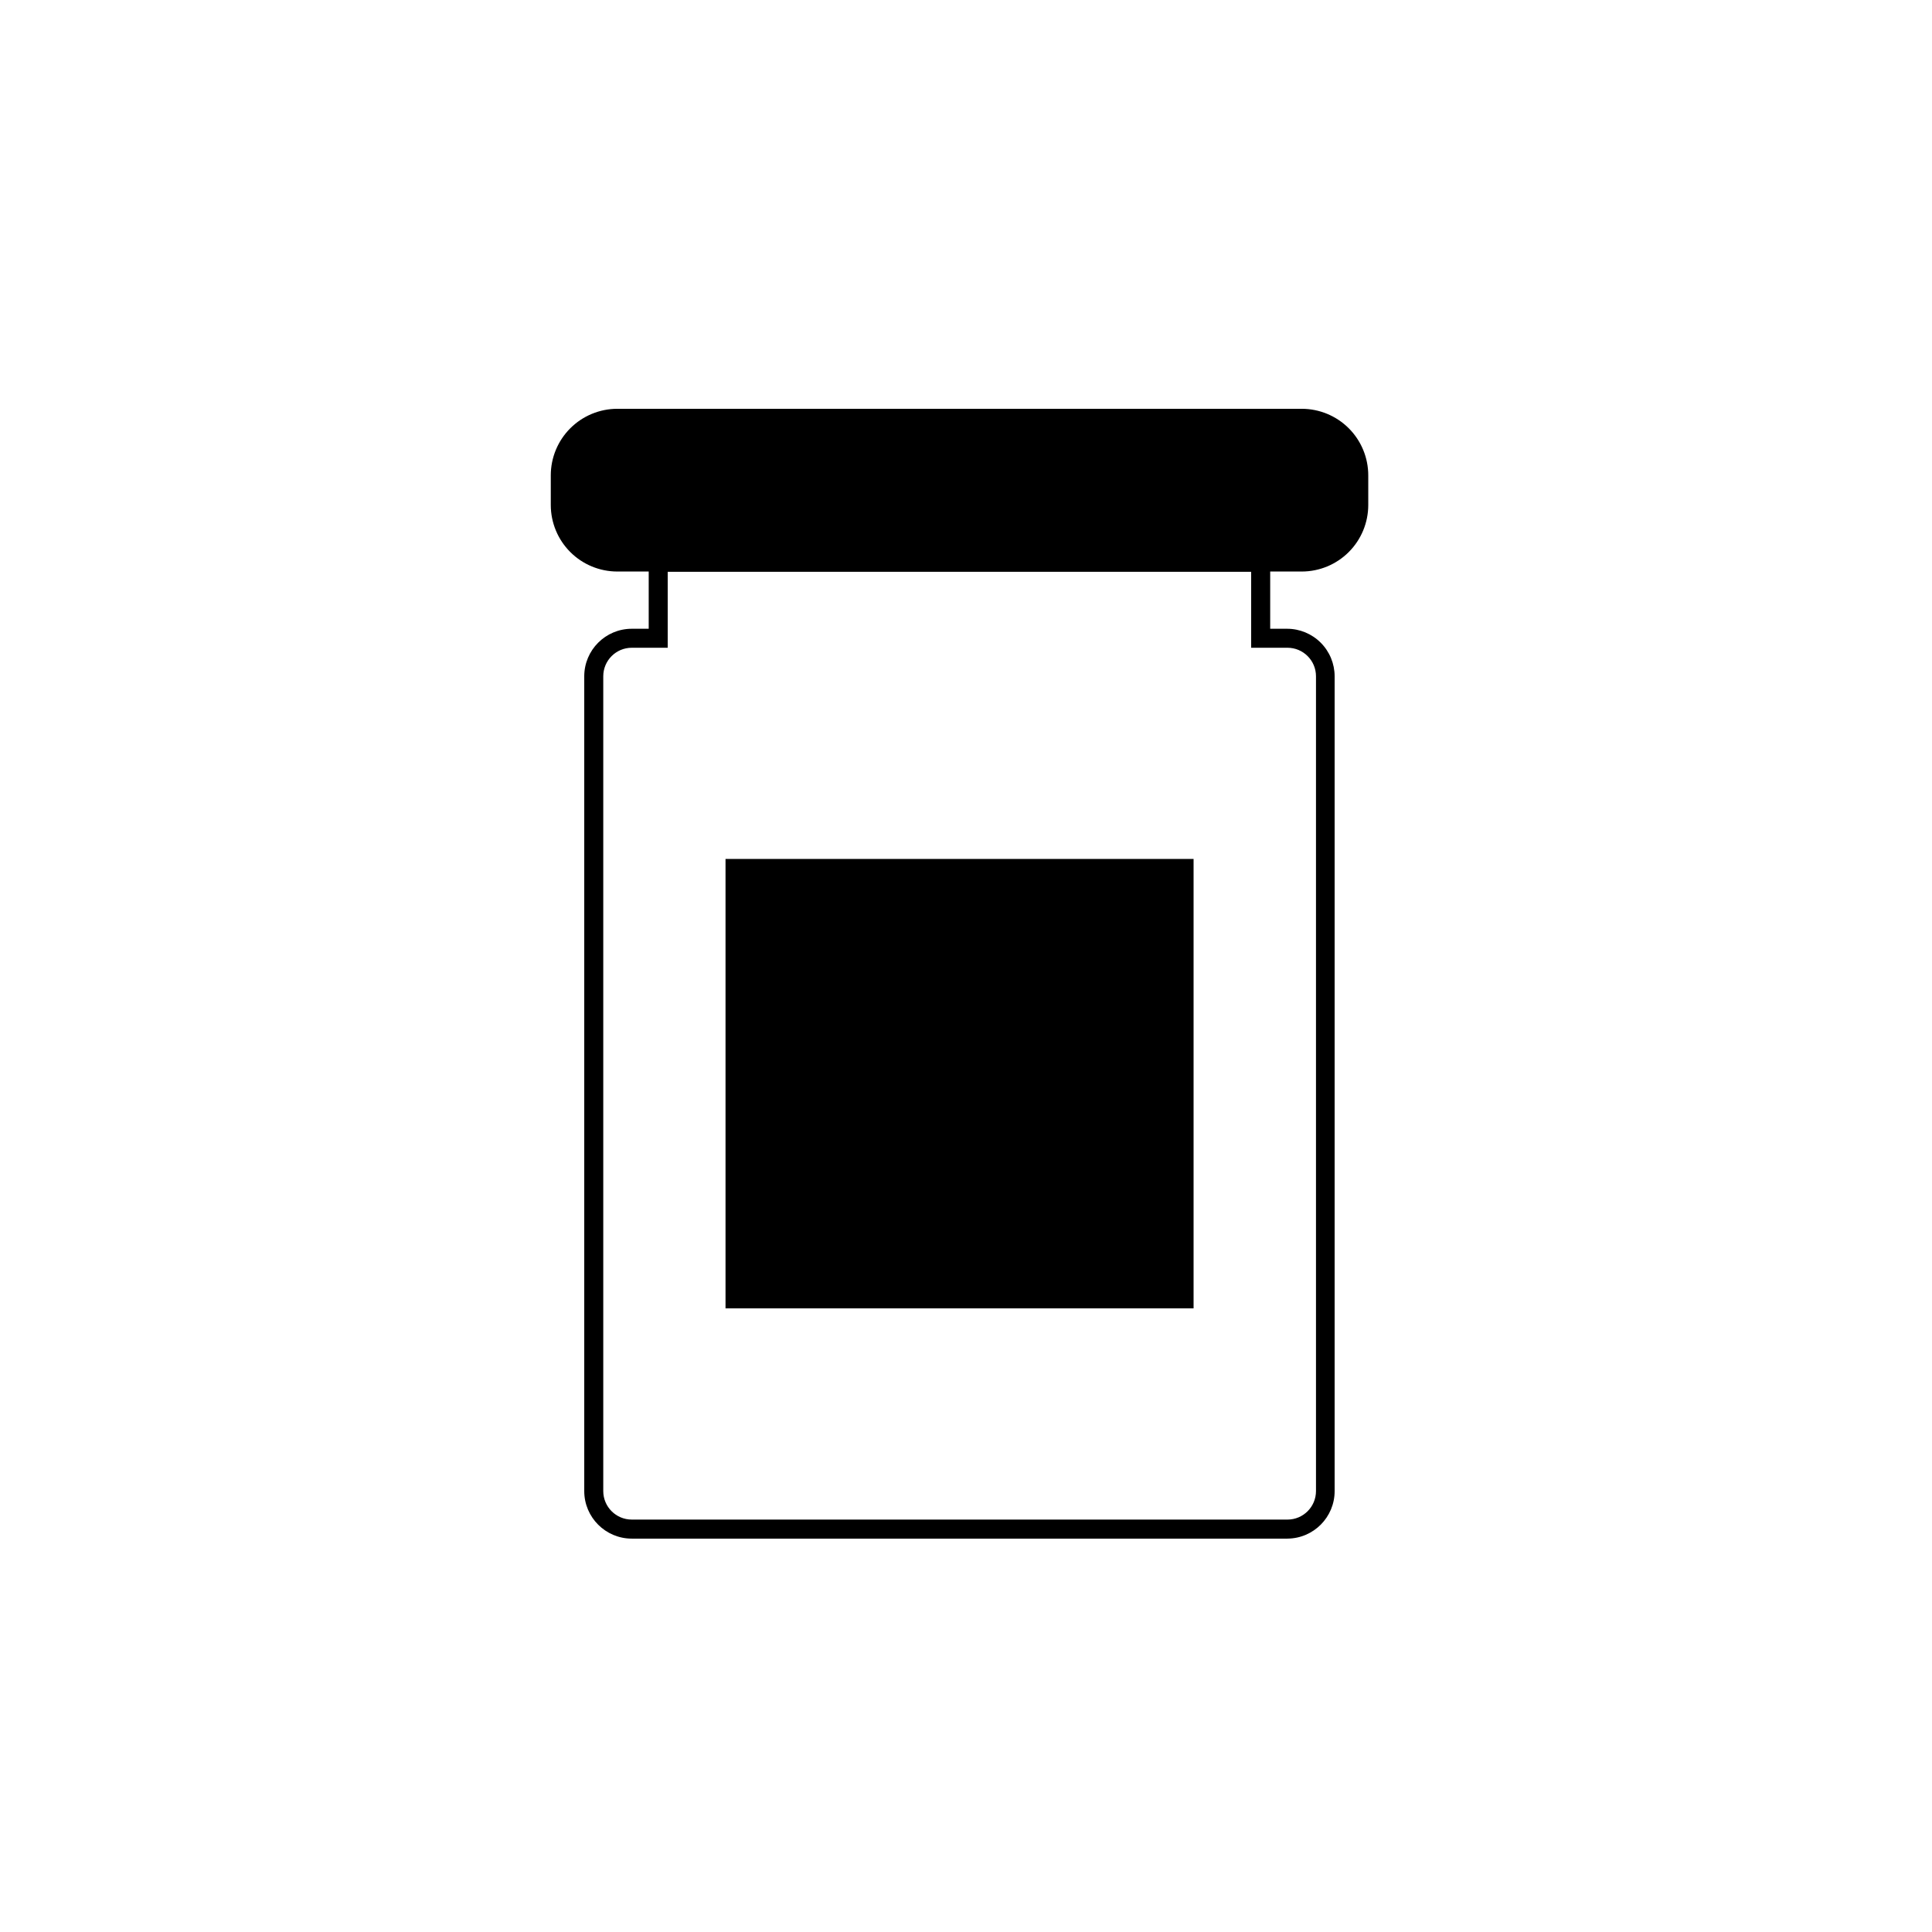
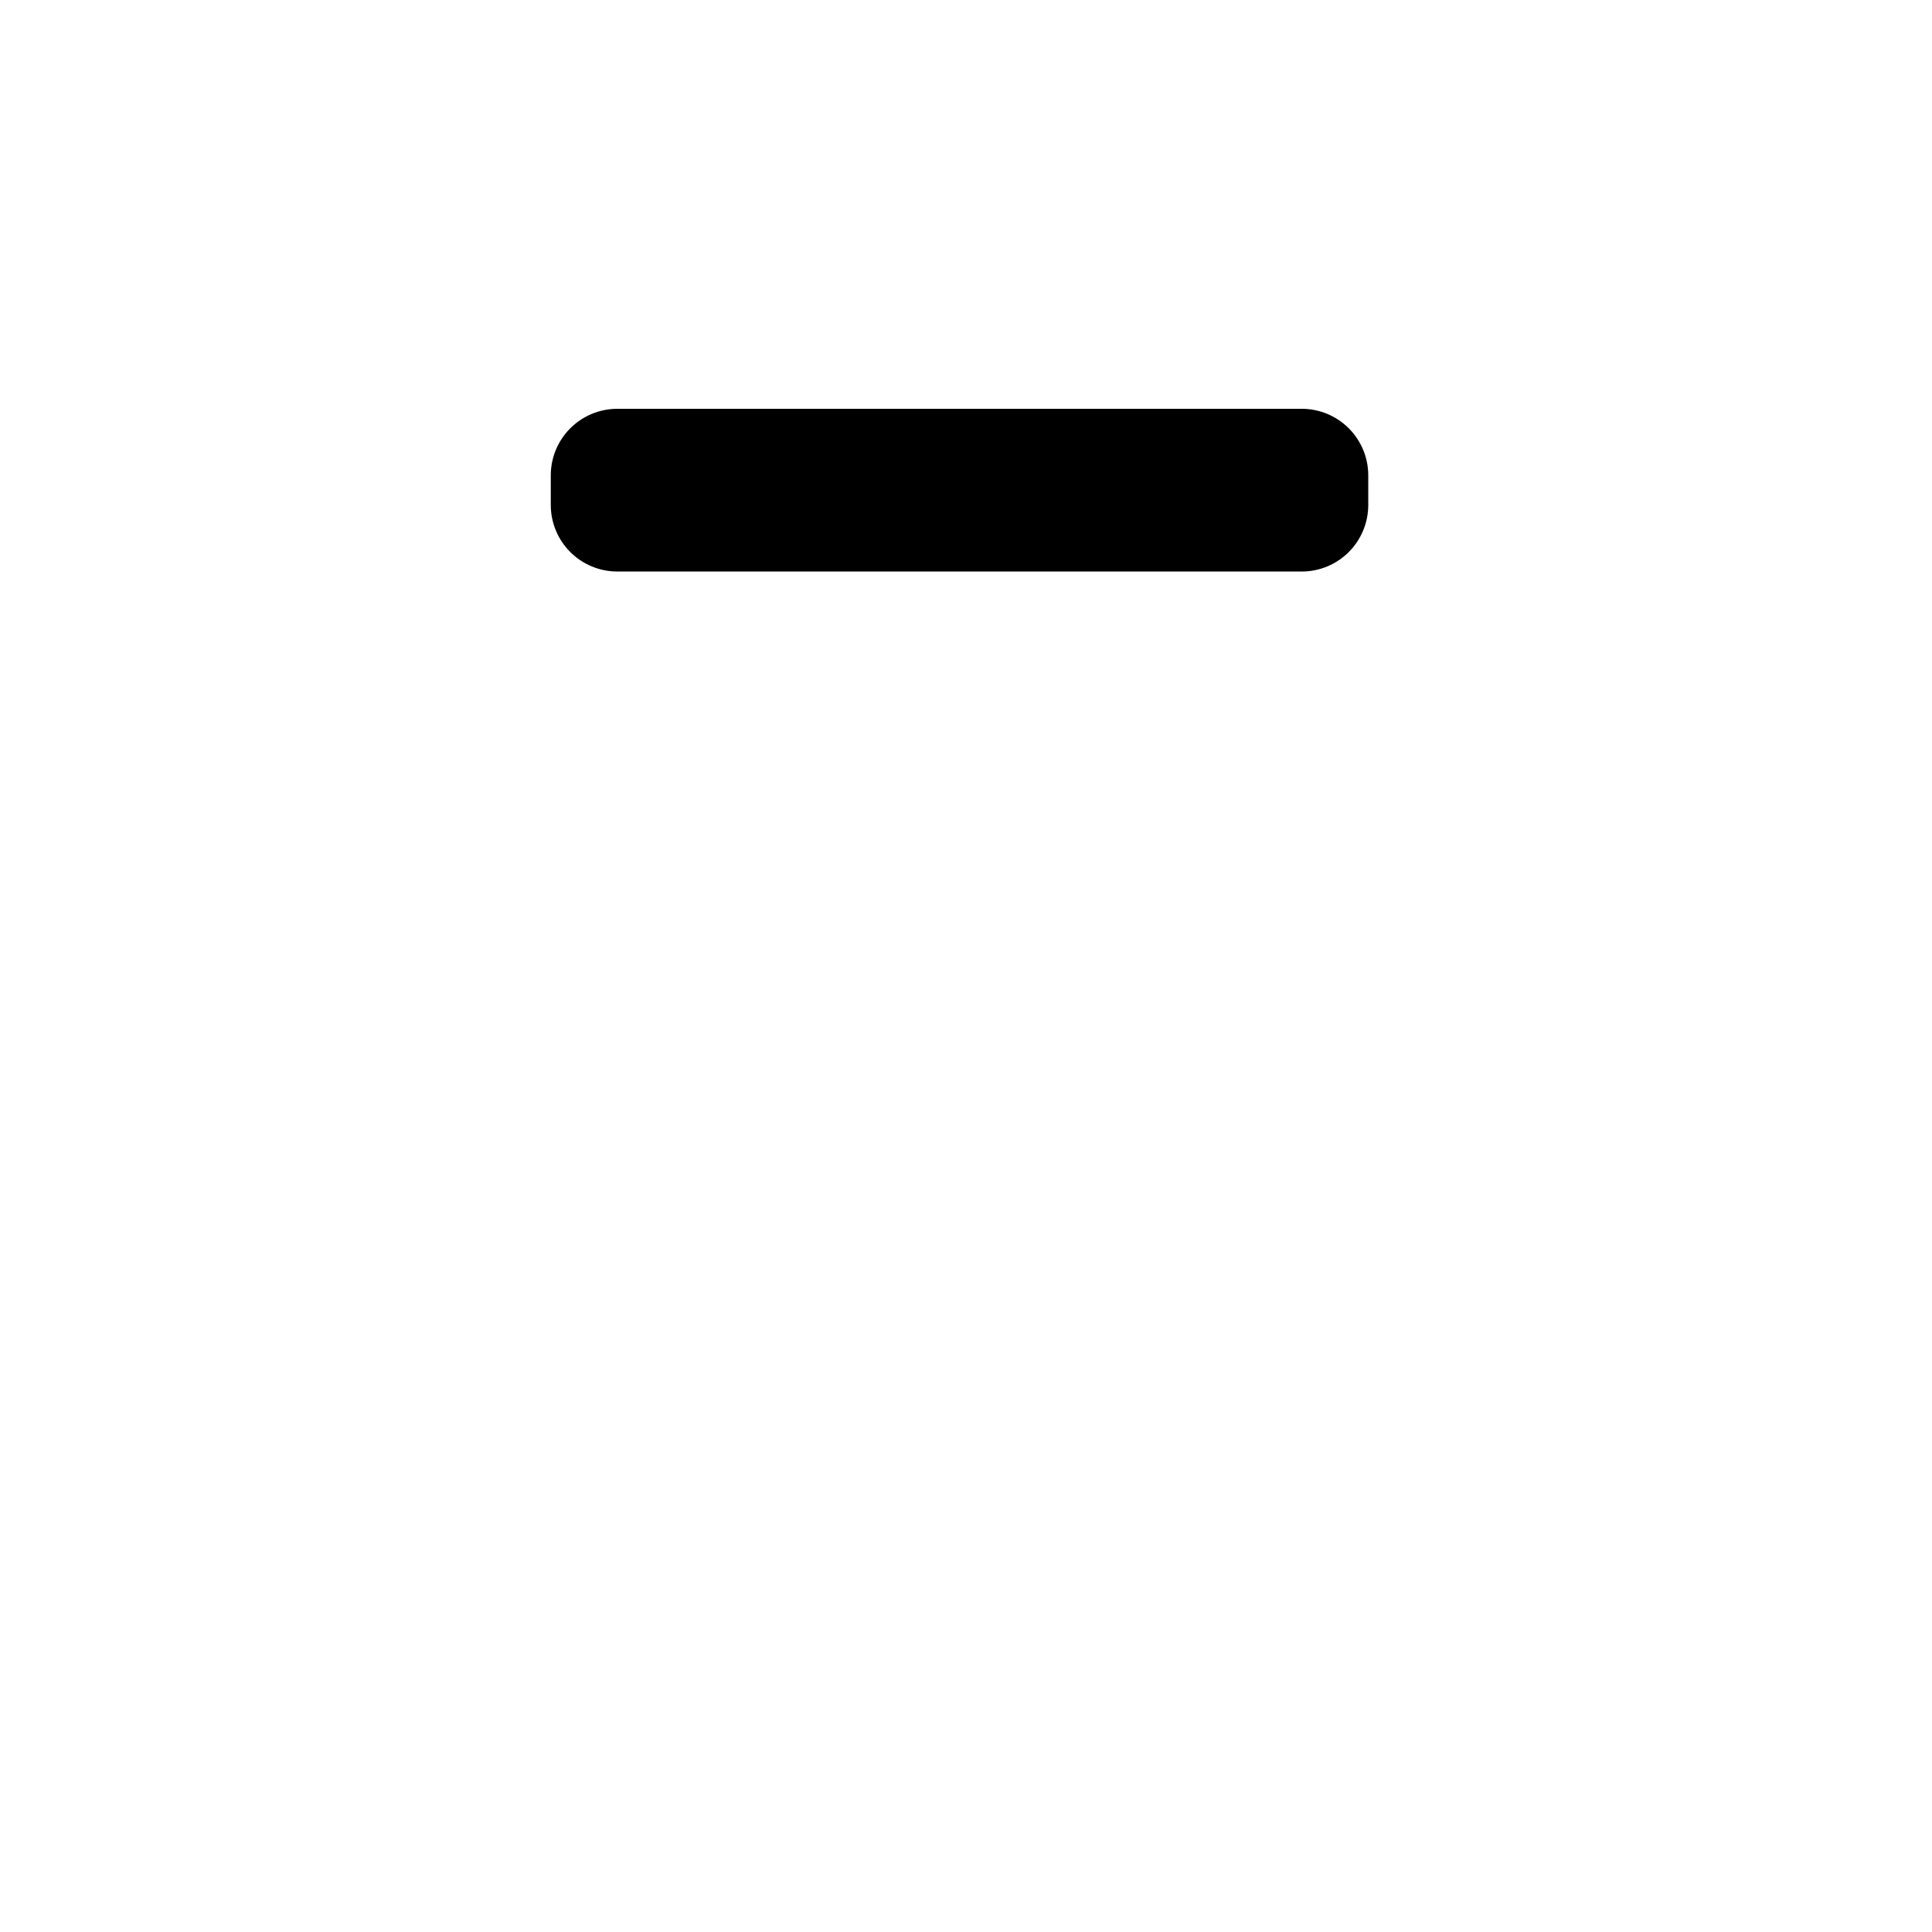
<svg xmlns="http://www.w3.org/2000/svg" fill="#000000" width="800px" height="800px" version="1.1" viewBox="144 144 512 512">
  <g>
    <path d="m307.65 254.85h181.37c8.348 0 15.113 8.348 15.113 15.113v7.859c0 8.348-6.766 15.113-15.113 15.113h-181.37c-8.348 0-15.113-8.348-15.113-15.113v-7.859c0-8.348 6.766-15.113 15.113-15.113z" />
    <path d="m488.97 295.46h-181.37c-4.68 0-9.164-1.855-12.469-5.164-3.309-3.305-5.168-7.793-5.168-12.469v-7.859c0-4.676 1.859-9.16 5.168-12.469 3.305-3.305 7.789-5.164 12.469-5.164h181.37c4.676 0 9.16 1.859 12.469 5.164 3.305 3.309 5.164 7.793 5.164 12.469v7.859c0 4.676-1.859 9.164-5.164 12.469-3.309 3.309-7.793 5.164-12.469 5.164zm-181.37-38.09v0.004c-6.957 0-12.598 5.637-12.598 12.594v7.859c0 3.34 1.328 6.543 3.691 8.906 2.359 2.363 5.562 3.691 8.906 3.691h181.37c3.34 0 6.543-1.328 8.906-3.691 2.359-2.363 3.688-5.566 3.688-8.906v-7.859c0-3.34-1.328-6.543-3.688-8.906-2.363-2.363-5.566-3.688-8.906-3.688z" />
-     <path d="m336.27 371.63h124.04v119.1h-124.04z" />
-     <path d="m485.19 551.75h-173.76c-6.957 0-12.598-5.641-12.598-12.594v-215.93c0-6.957 5.641-12.598 12.598-12.598h4.484v-20.152h164.7v20.152h4.484c3.34 0 6.543 1.328 8.906 3.691 2.359 2.359 3.688 5.566 3.688 8.906v215.93c0 6.914-5.578 12.539-12.496 12.594zm-173.76-236.09c-4.176 0-7.559 3.383-7.559 7.559v215.93c0 4.172 3.383 7.555 7.559 7.555h173.76c4.176 0 7.559-3.383 7.559-7.555v-215.93c0-4.176-3.383-7.559-7.559-7.559h-9.621v-20.152h-154.62v20.152z" />
  </g>
</svg>